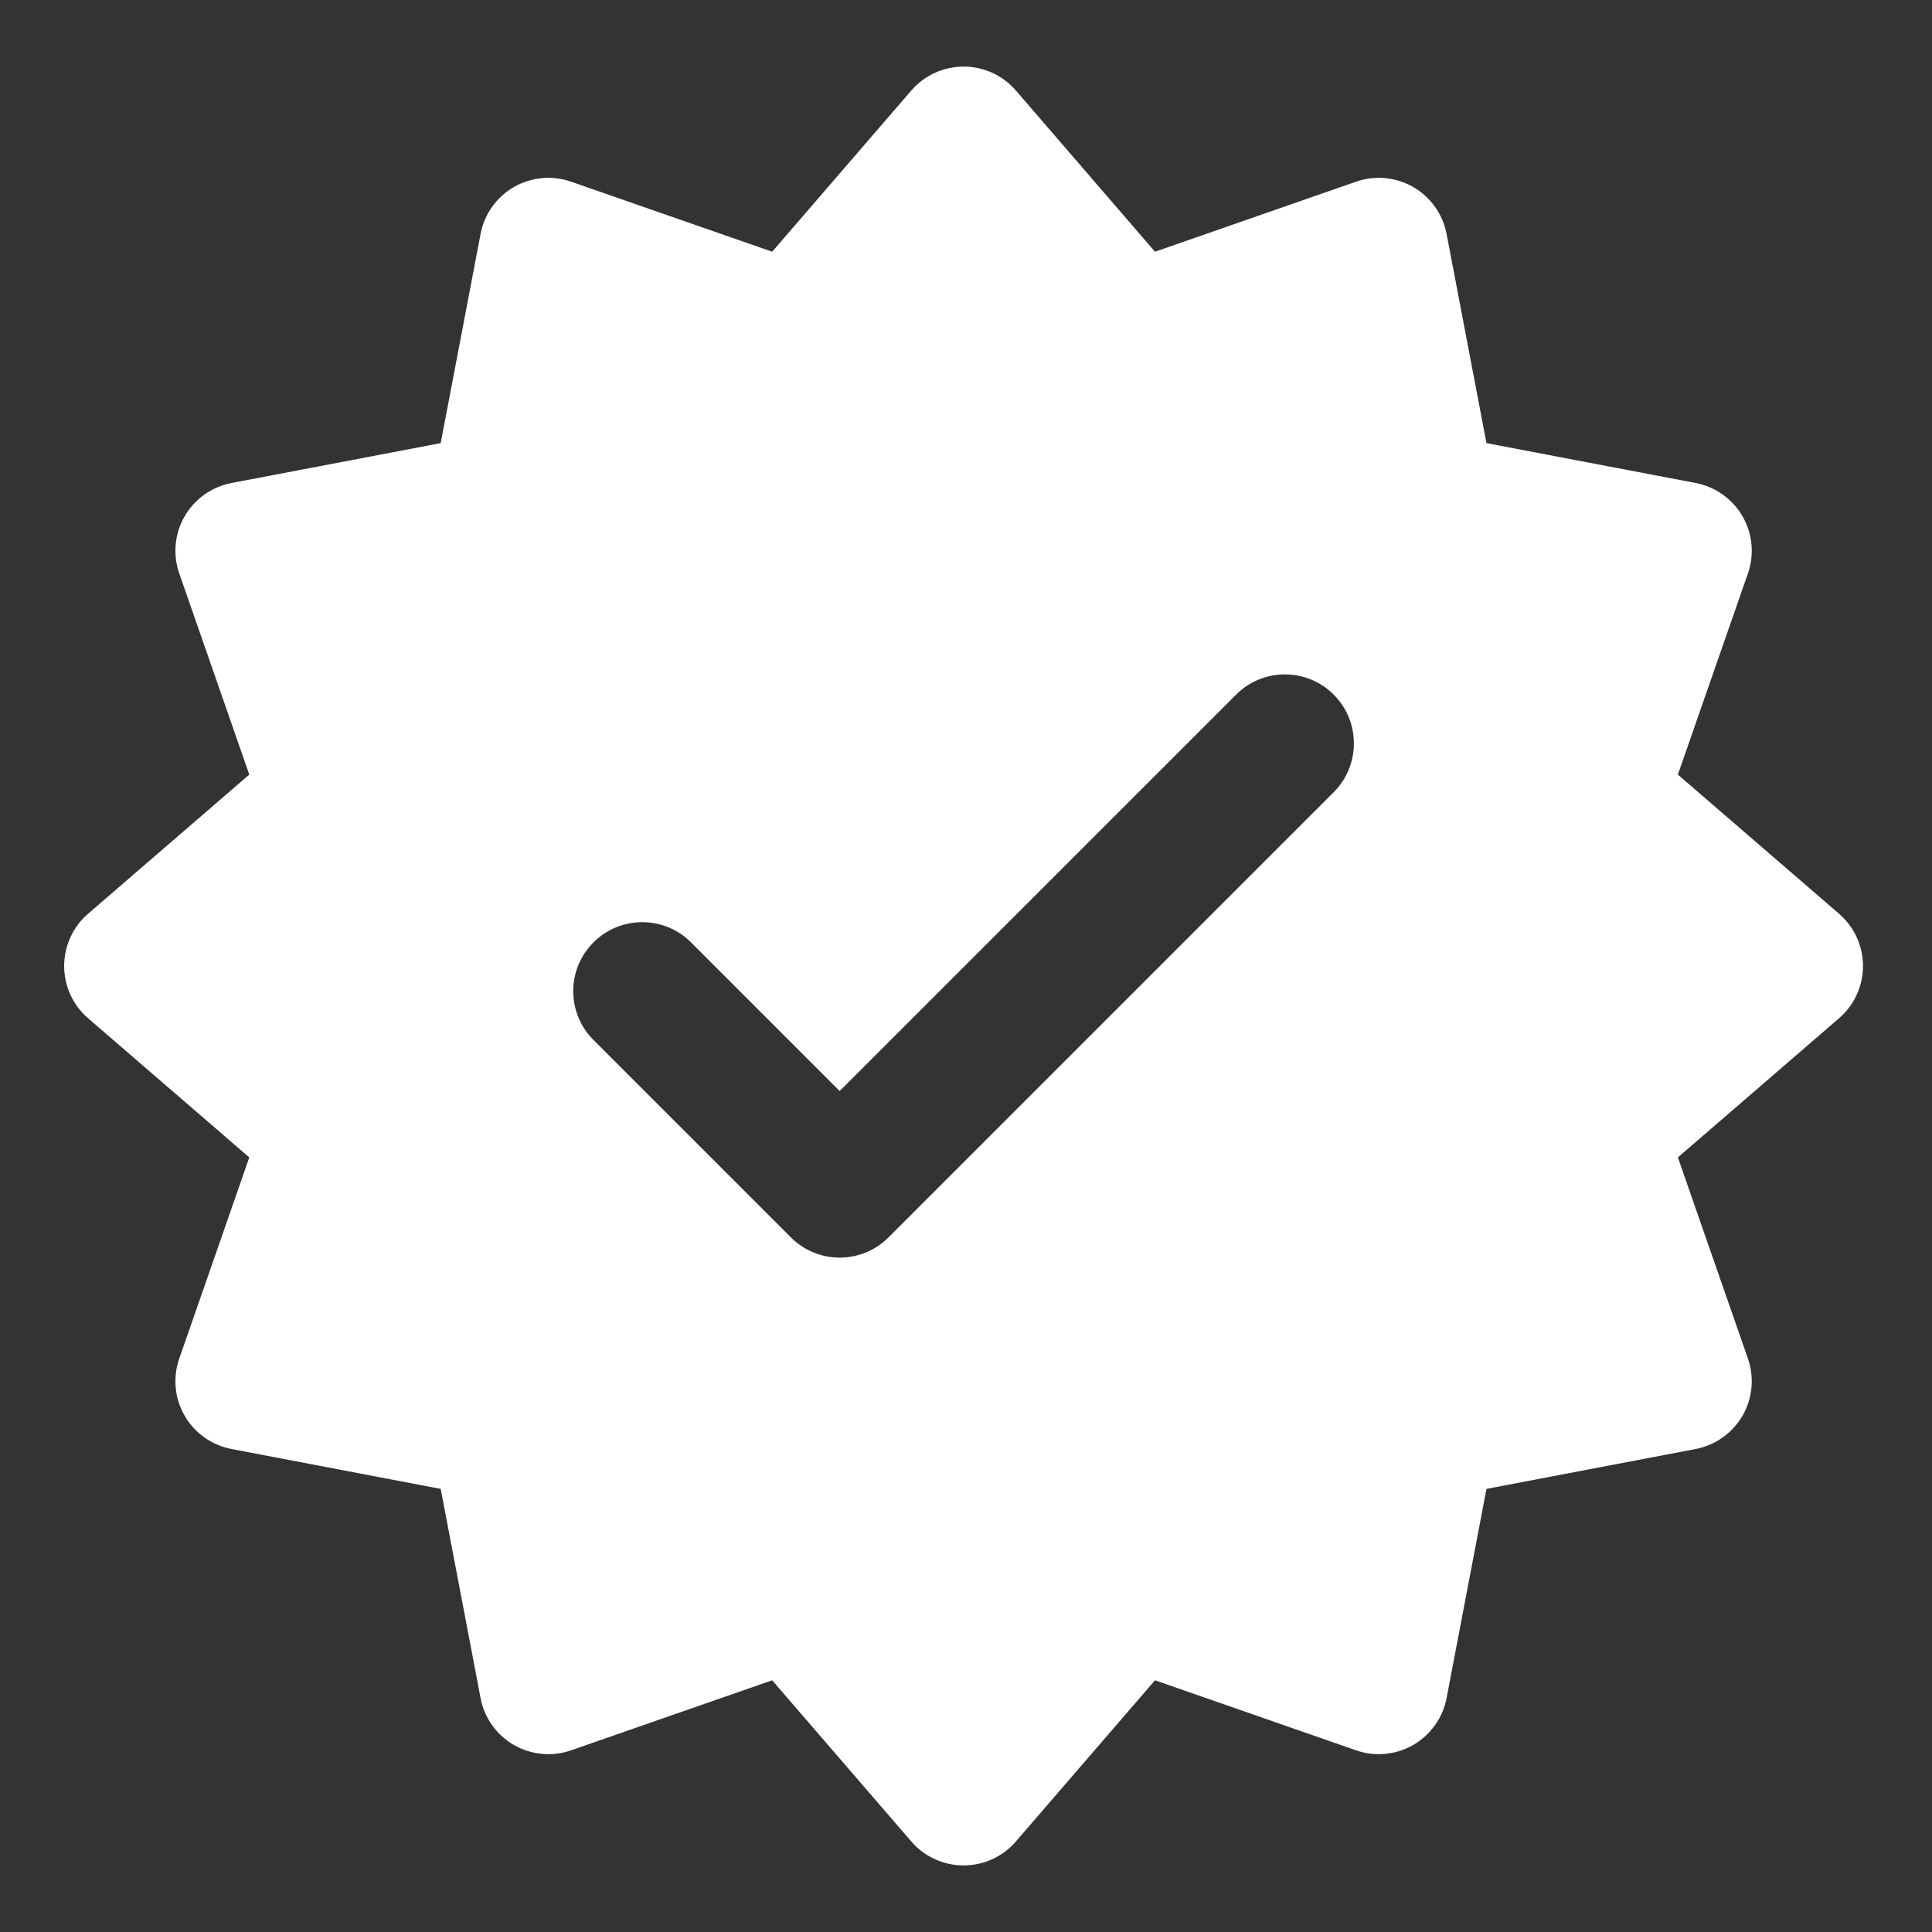
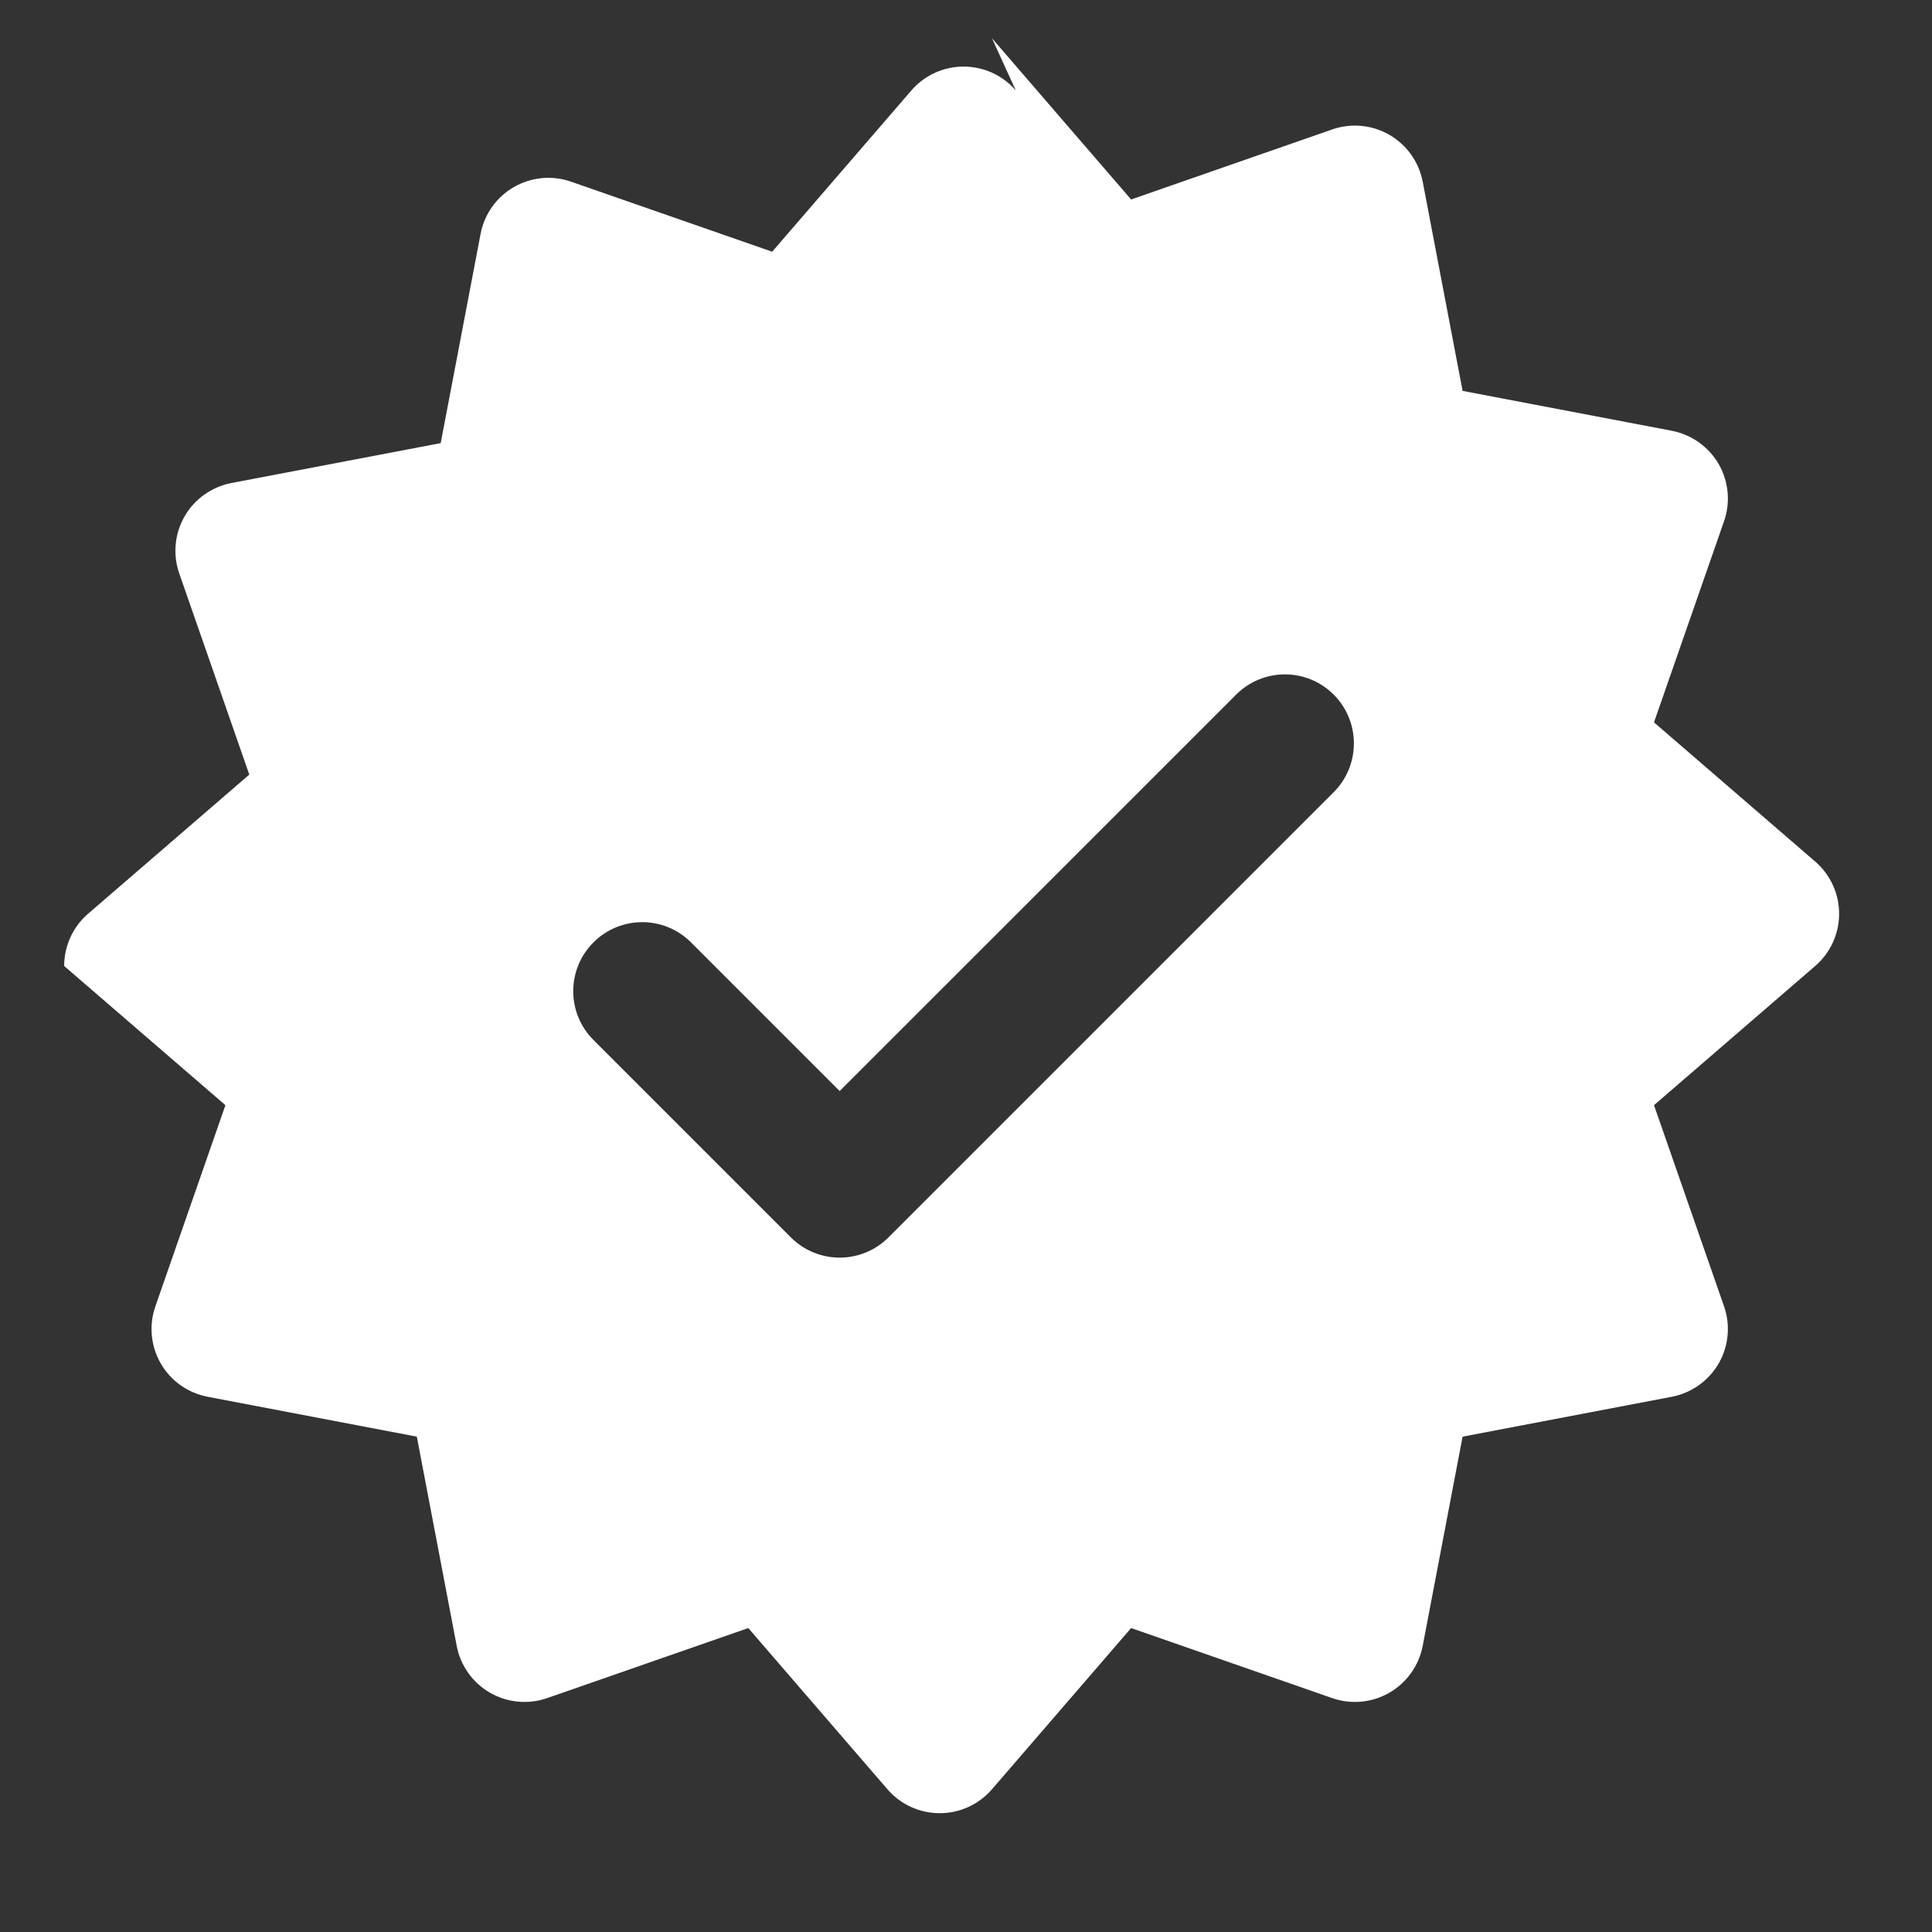
<svg xmlns="http://www.w3.org/2000/svg" clip-rule="evenodd" fill-rule="evenodd" height="300" stroke-linejoin="round" stroke-miterlimit="2" viewBox="0 0 28 28" width="300" version="1.1">
  <rect x="0" y="0" width="28" height="28" fill="#333333" stroke="none" />
  <g width="100%" height="100%" transform="matrix(1,0,0,1,0,0)">
    <g transform="translate(-126 -168)">
      <g id="Icon">
-         <path d="m140.722 169.311c-.19-.22-.466-.346-.757-.346s-.567.126-.757.346l-2.017 2.337s-2.915-1.015-2.915-1.015c-.274-.096-.577-.067-.829.078-.252.146-.428.393-.482.679l-.578 3.032s-3.032.578-3.032.578c-.286.055-.534.231-.679.482-.145.252-.174.555-.078.829l1.015 2.915s-2.337 2.017-2.337 2.017c-.22.19-.346.466-.346.757s.126.567.346.757l2.337 2.017s-1.015 2.915-1.015 2.915c-.096.274-.067.577.078.829.145.251.393.427.679.482l3.032.578s.578 3.032.578 3.032c.054.286.23.533.482.679.252.145.555.174.829.078l2.915-1.015s2.017 2.337 2.017 2.337c.19.22.466.346.757.346s.567-.126.757-.346l2.017-2.337s2.914 1.015 2.914 1.015c.275.096.578.067.829-.078.252-.146.428-.393.483-.679l.578-3.032s3.032-.578 3.032-.578c.285-.055.533-.231.679-.482.145-.252.174-.555.078-.829l-1.015-2.915s2.336-2.017 2.336-2.017c.22-.19.347-.466.347-.757s-.127-.567-.347-.757l-2.336-2.017s1.015-2.915 1.015-2.915c.096-.274.067-.577-.078-.829-.146-.251-.394-.427-.679-.482l-3.032-.578s-.578-3.032-.578-3.032c-.055-.286-.231-.533-.483-.679-.251-.145-.554-.174-.829-.078l-2.914 1.015s-2.017-2.337-2.017-2.337zm-6.121 13.761 2.861 2.861c.391.391 1.024.391 1.415 0l6.452-6.452c.39-.39.39-1.024 0-1.414-.39-.391-1.024-.391-1.414 0l-5.746 5.745s-2.154-2.154-2.154-2.154c-.39-.391-1.024-.391-1.414 0-.391.39-.391 1.023 0 1.414z" fill="#ffffff" fill-opacity="1" data-original-color="#000000ff" stroke="none" stroke-opacity="1" />
+         <path d="m140.722 169.311c-.19-.22-.466-.346-.757-.346s-.567.126-.757.346l-2.017 2.337s-2.915-1.015-2.915-1.015c-.274-.096-.577-.067-.829.078-.252.146-.428.393-.482.679l-.578 3.032s-3.032.578-3.032.578c-.286.055-.534.231-.679.482-.145.252-.174.555-.078.829l1.015 2.915s-2.337 2.017-2.337 2.017c-.22.19-.346.466-.346.757l2.337 2.017s-1.015 2.915-1.015 2.915c-.096.274-.067.577.078.829.145.251.393.427.679.482l3.032.578s.578 3.032.578 3.032c.054.286.23.533.482.679.252.145.555.174.829.078l2.915-1.015s2.017 2.337 2.017 2.337c.19.22.466.346.757.346s.567-.126.757-.346l2.017-2.337s2.914 1.015 2.914 1.015c.275.096.578.067.829-.078.252-.146.428-.393.483-.679l.578-3.032s3.032-.578 3.032-.578c.285-.055.533-.231.679-.482.145-.252.174-.555.078-.829l-1.015-2.915s2.336-2.017 2.336-2.017c.22-.19.347-.466.347-.757s-.127-.567-.347-.757l-2.336-2.017s1.015-2.915 1.015-2.915c.096-.274.067-.577-.078-.829-.146-.251-.394-.427-.679-.482l-3.032-.578s-.578-3.032-.578-3.032c-.055-.286-.231-.533-.483-.679-.251-.145-.554-.174-.829-.078l-2.914 1.015s-2.017-2.337-2.017-2.337zm-6.121 13.761 2.861 2.861c.391.391 1.024.391 1.415 0l6.452-6.452c.39-.39.39-1.024 0-1.414-.39-.391-1.024-.391-1.414 0l-5.746 5.745s-2.154-2.154-2.154-2.154c-.39-.391-1.024-.391-1.414 0-.391.39-.391 1.023 0 1.414z" fill="#ffffff" fill-opacity="1" data-original-color="#000000ff" stroke="none" stroke-opacity="1" />
      </g>
    </g>
  </g>
</svg>